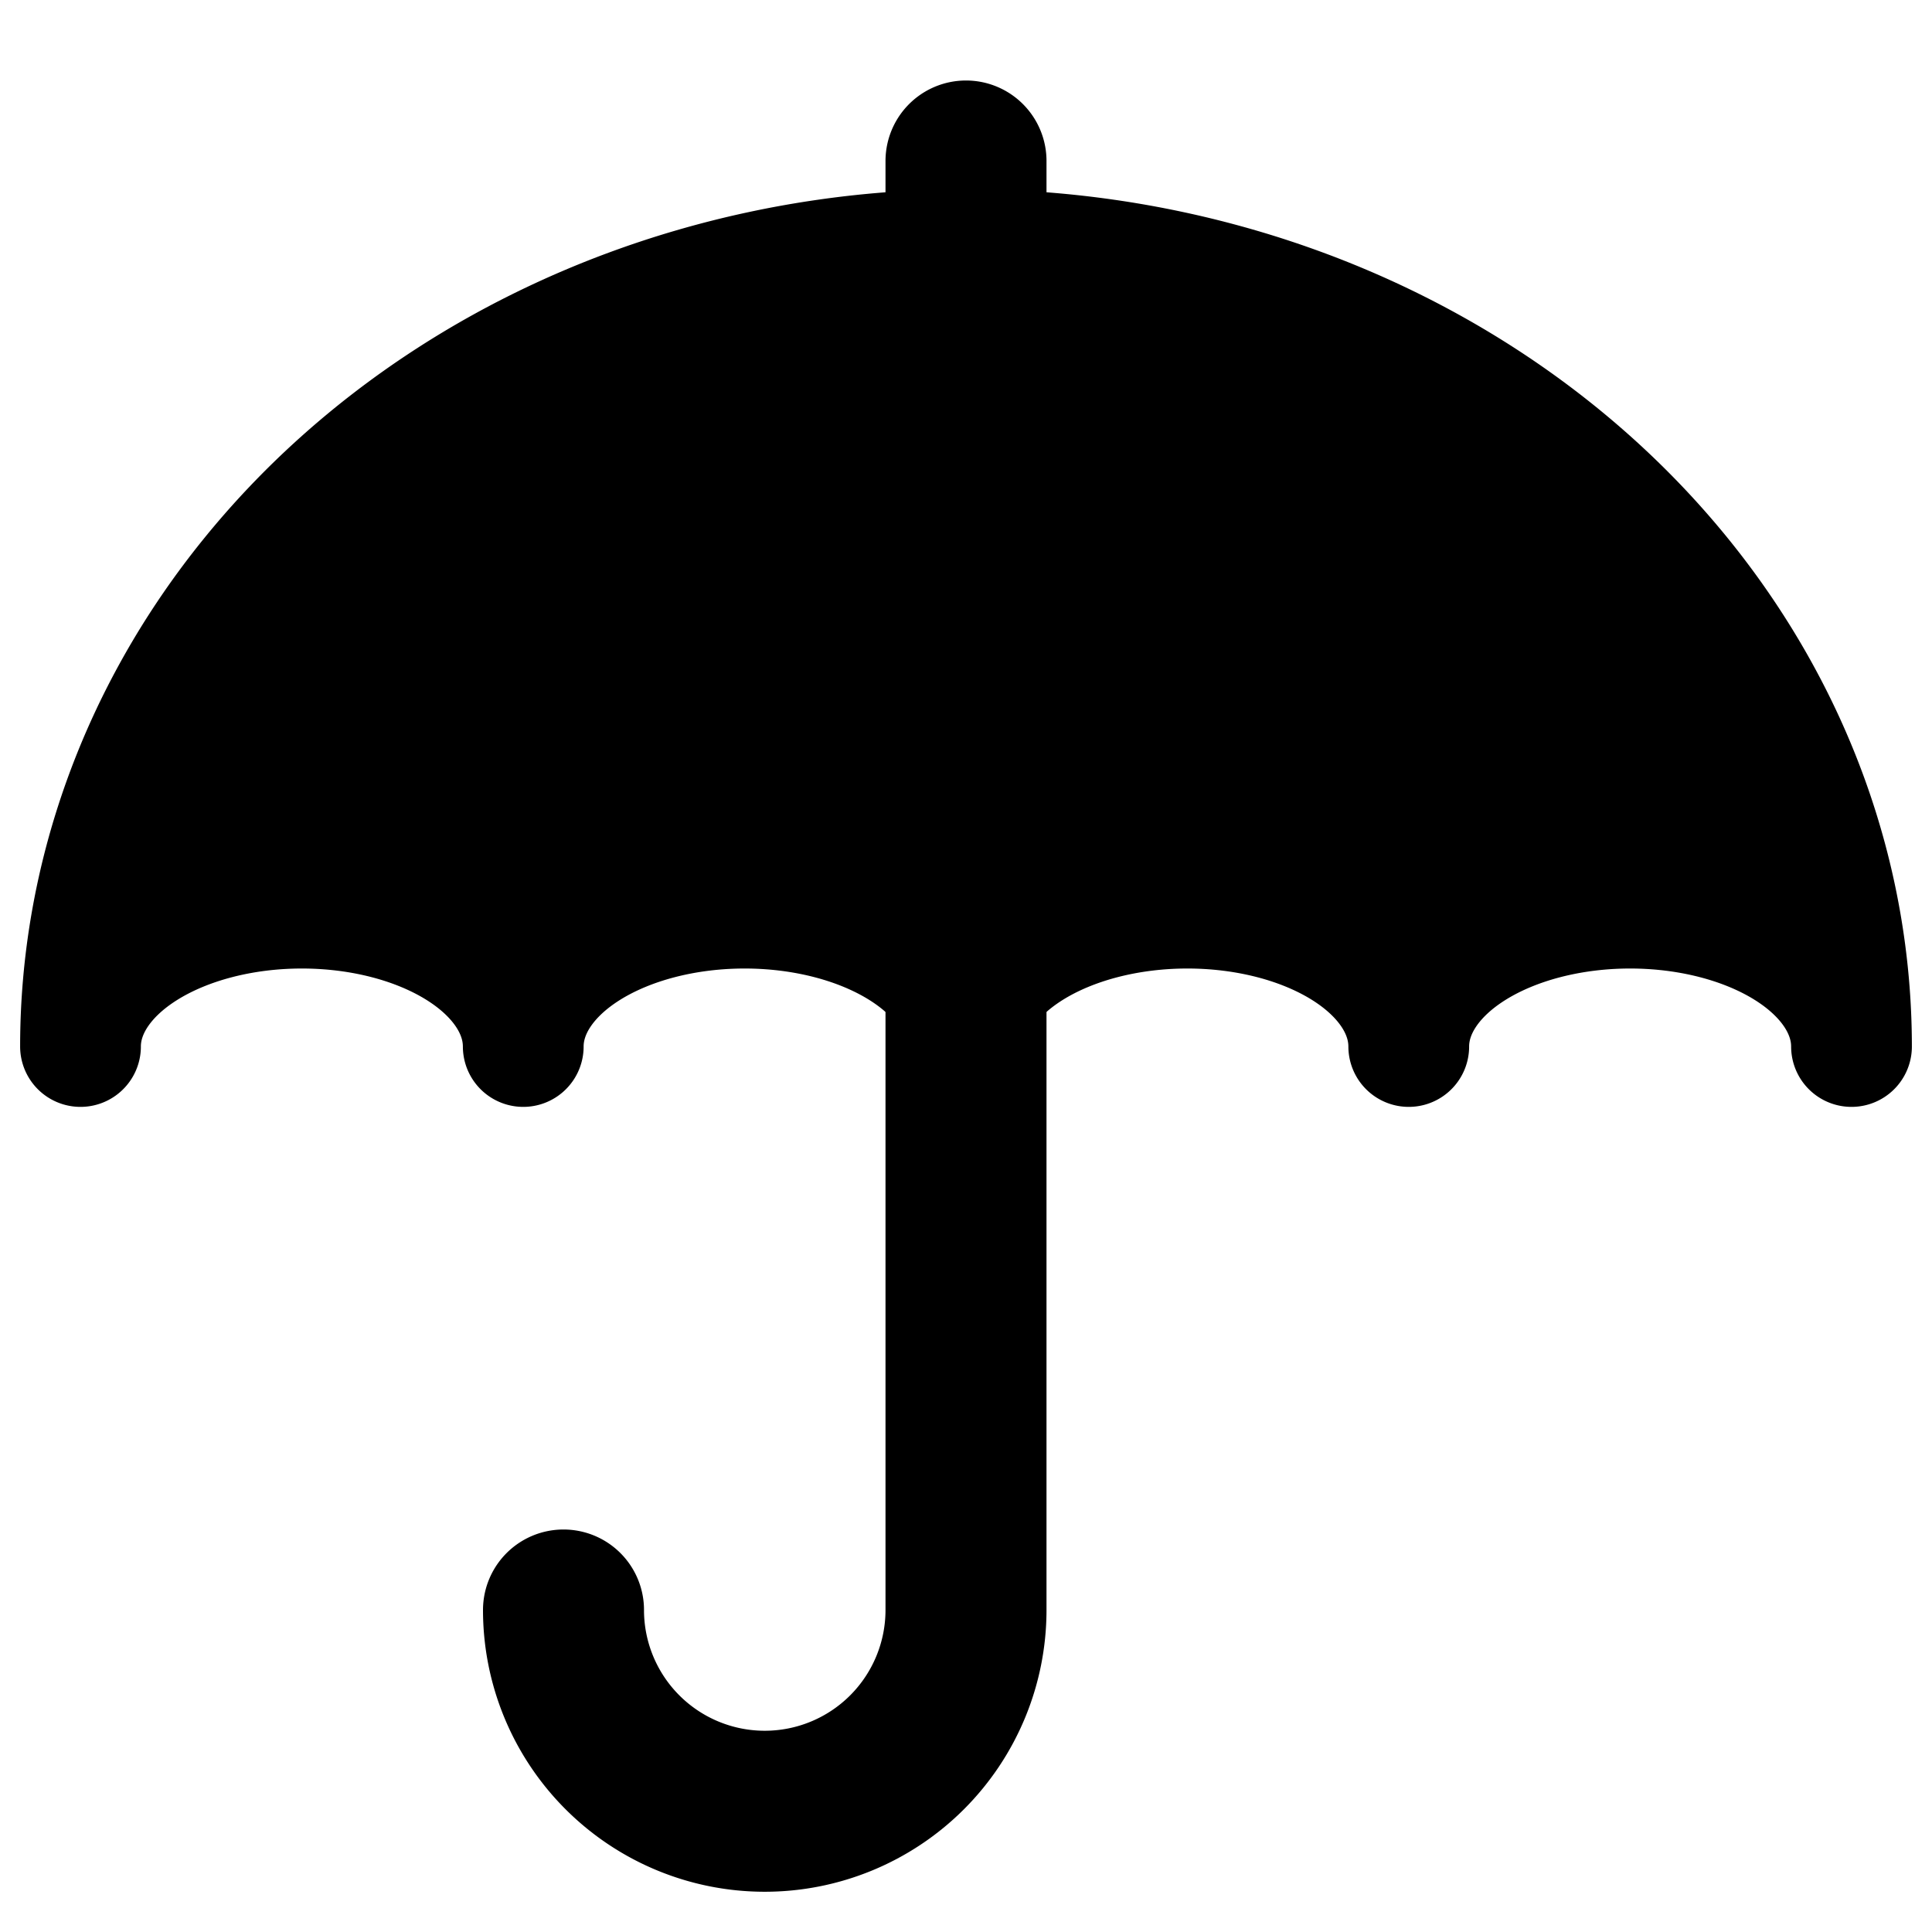
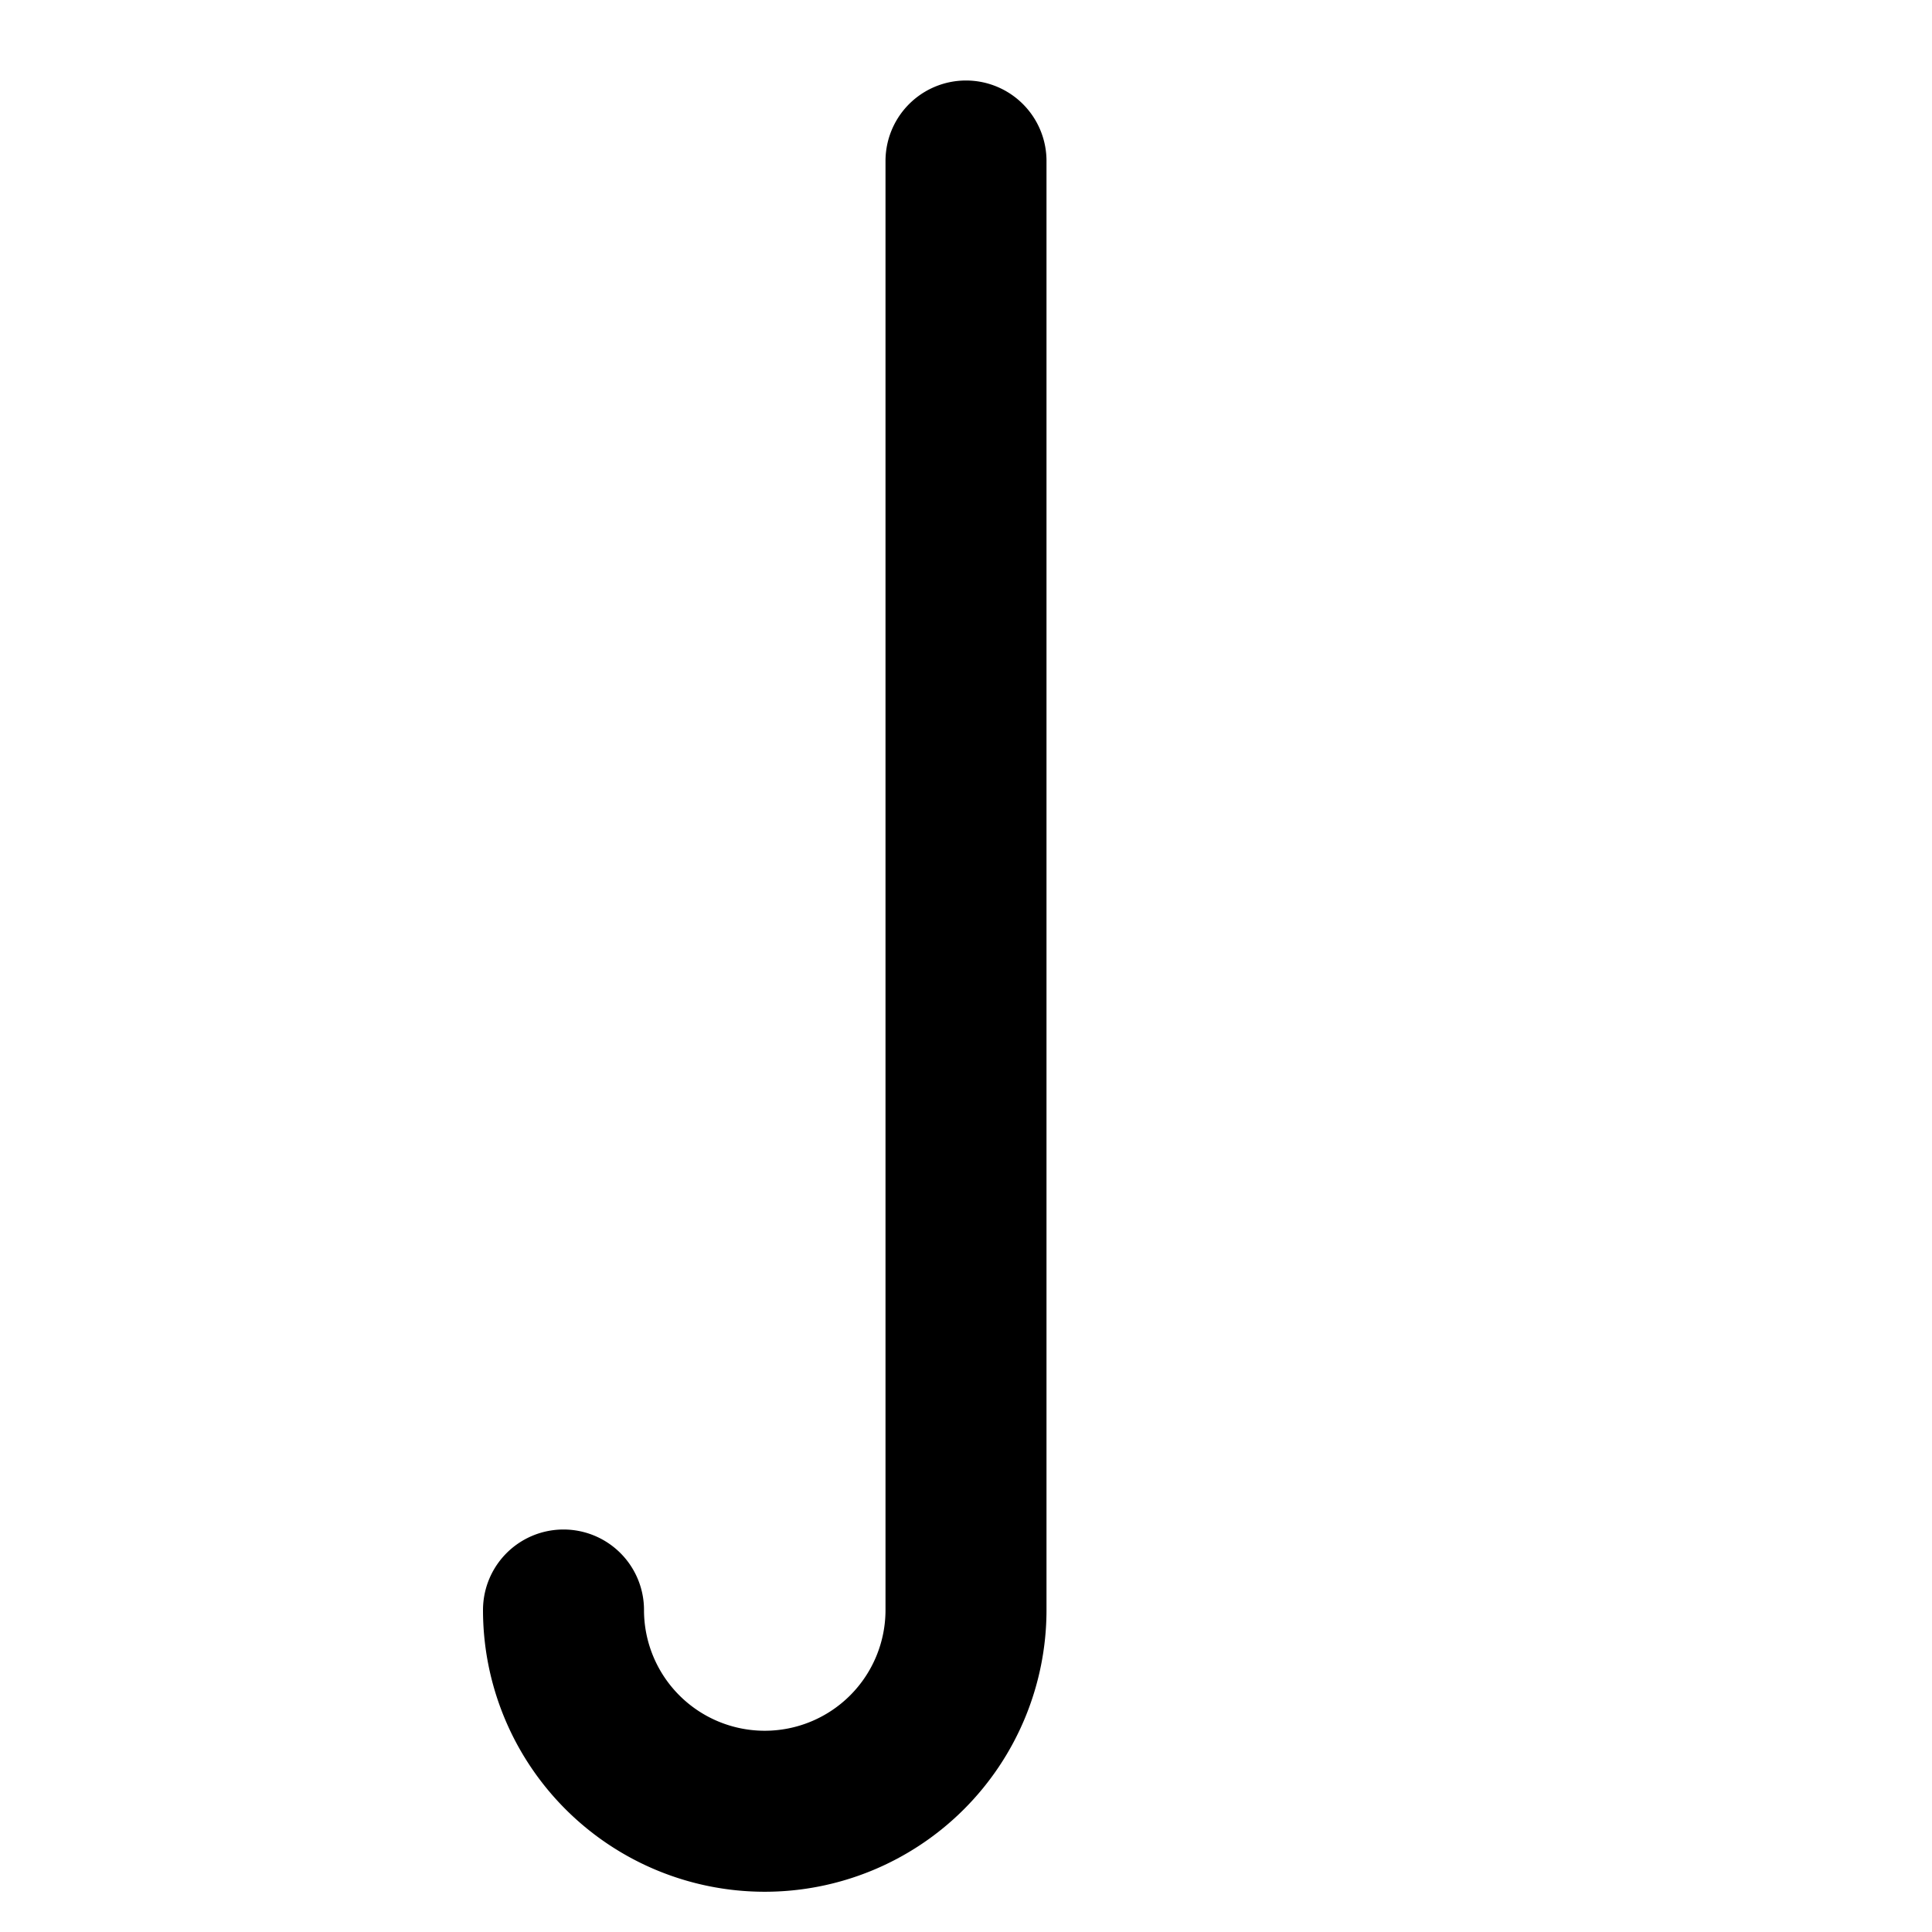
<svg xmlns="http://www.w3.org/2000/svg" version="1.0" width="240" height="240" viewBox="0 0 240 240">
  <style type="text/css">
	
		path {
		stroke: #000000;
		stroke-width:0;
		fill: #000000;
		}
	
    </style>
-   <path d="M10,130  a8,5 0 0,1 55,0  a8,5 0 0,1 55,0  a8,5 0 0,1 55,0  a8,5 0 0,1 55,0  a10,9 0 1,0 -220,0" style="stroke-linecap:round;stroke-linejoin:round;stroke-width:15" />
  <path d="M120,20  v180  a1,1 0 0,1 -50,0" style="stroke-linecap: round;stroke-width:20; fill:none" />
</svg>